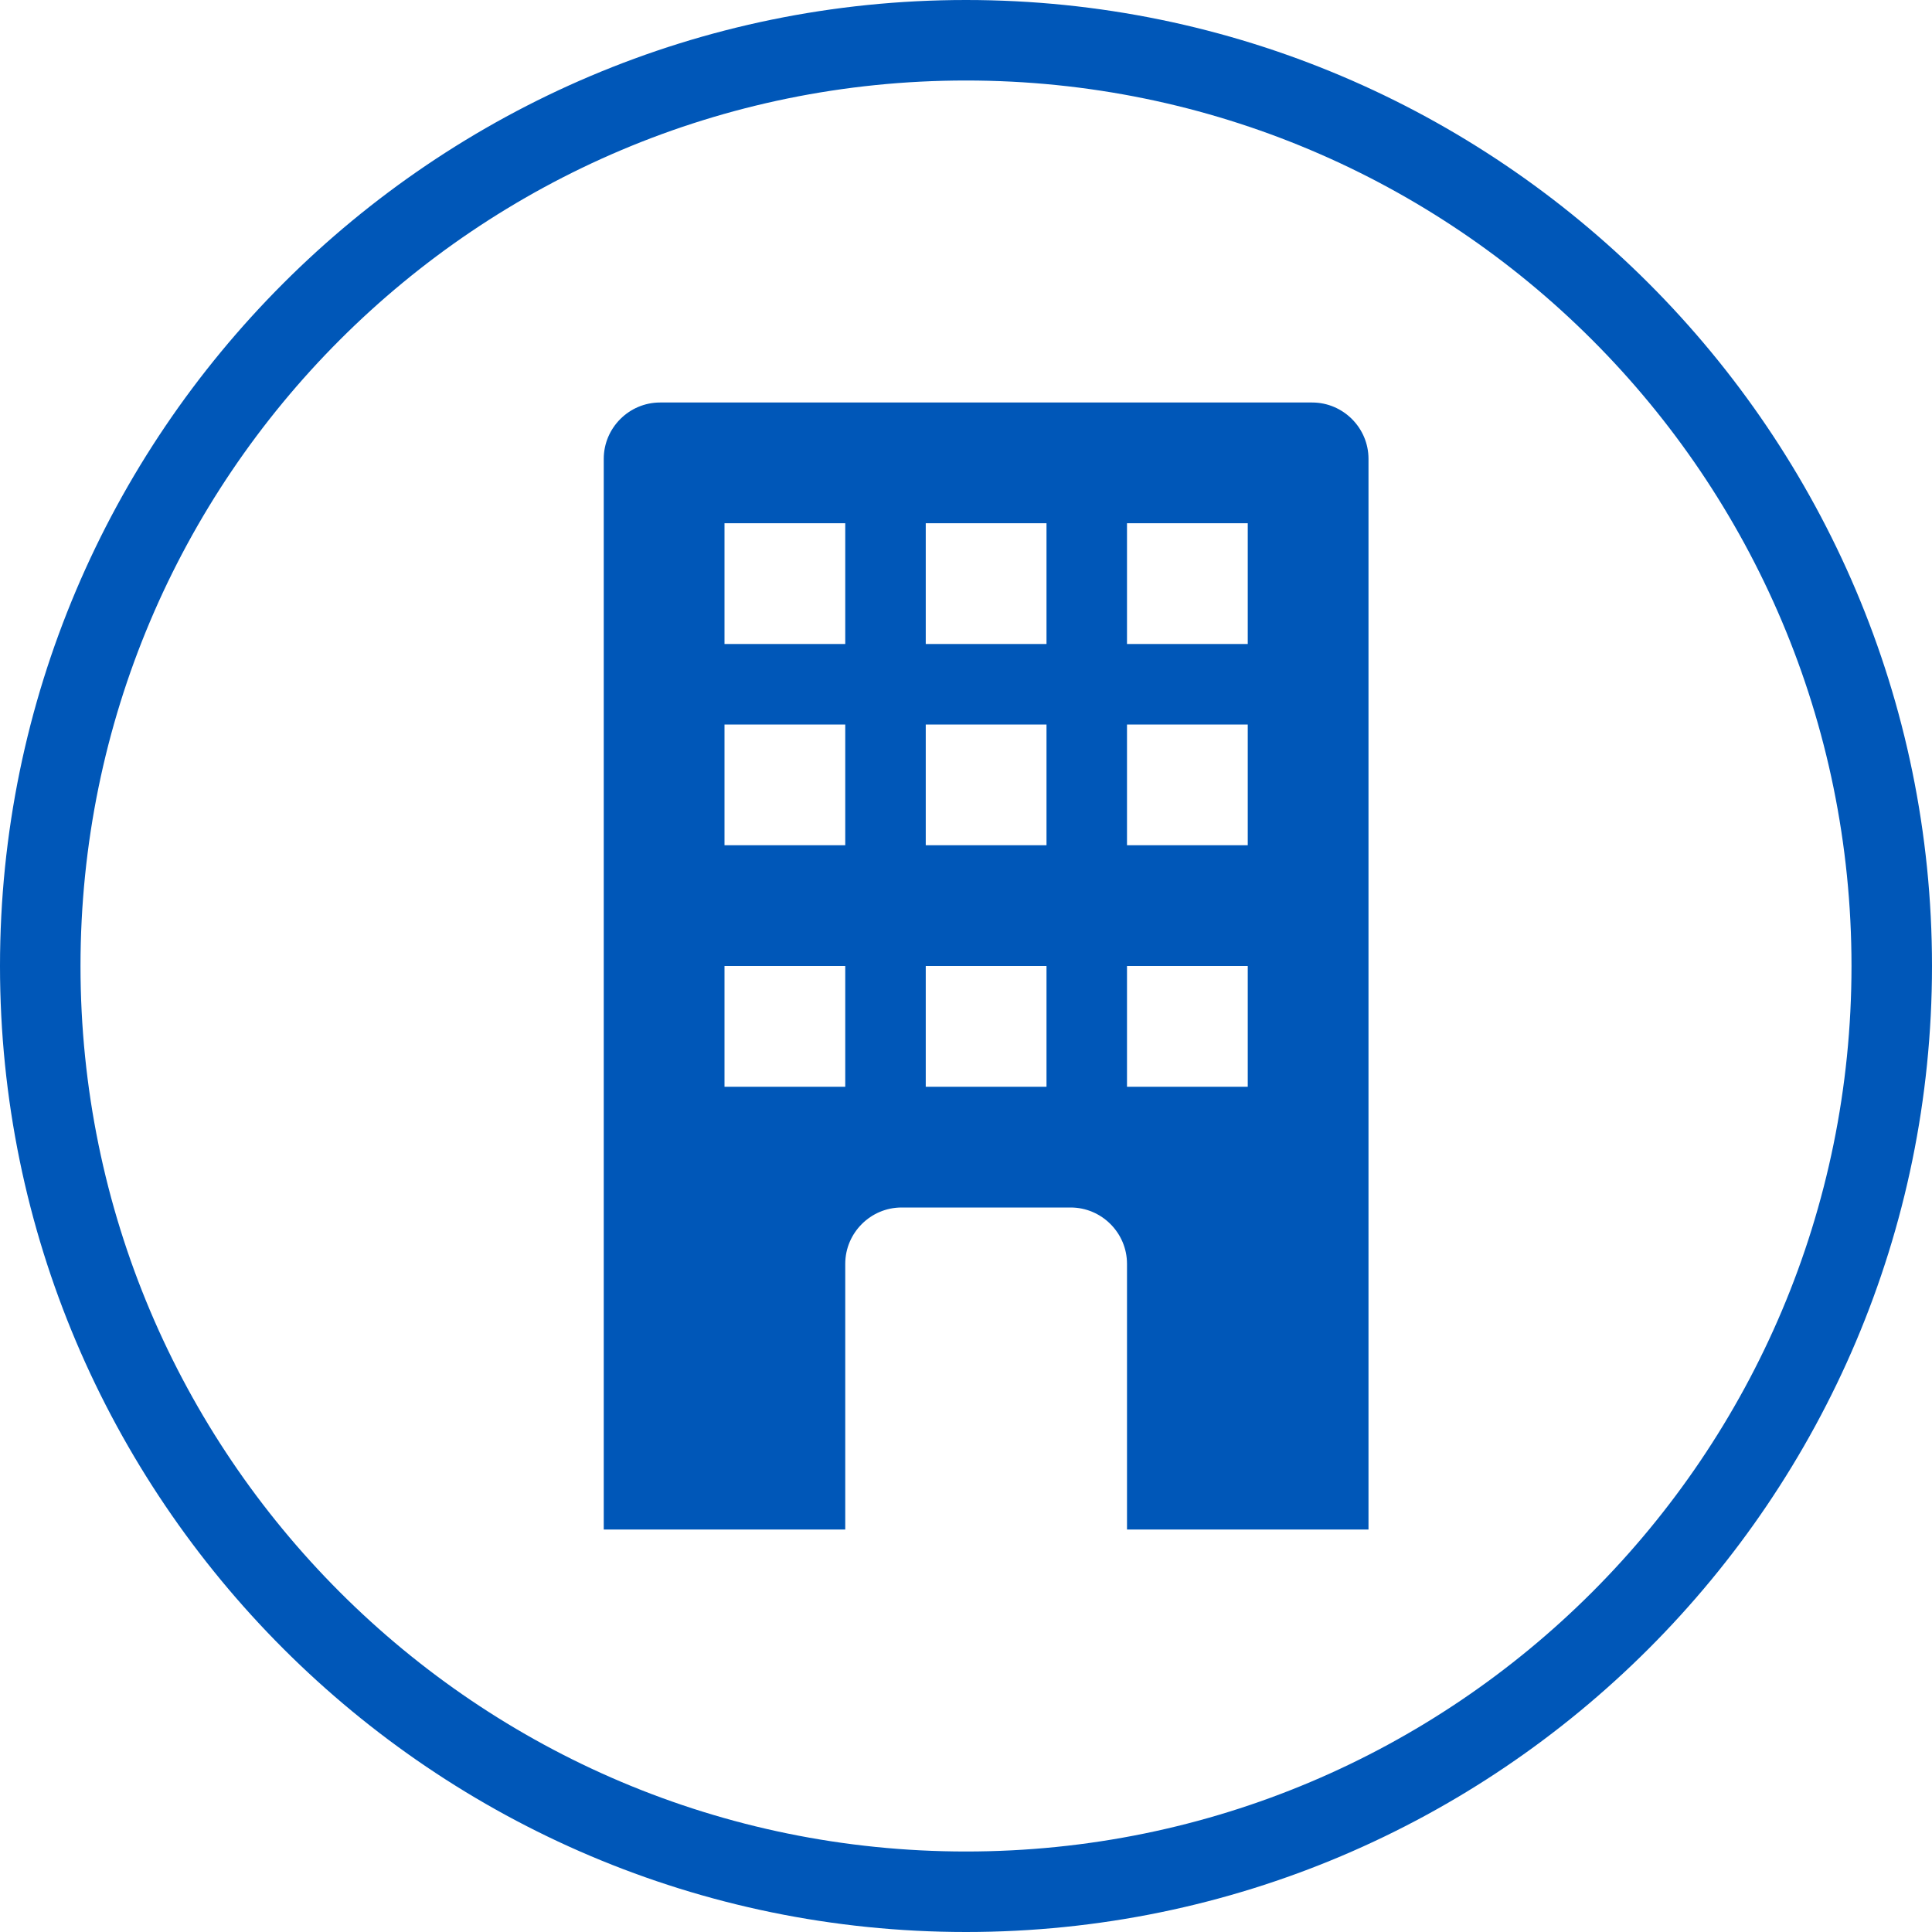
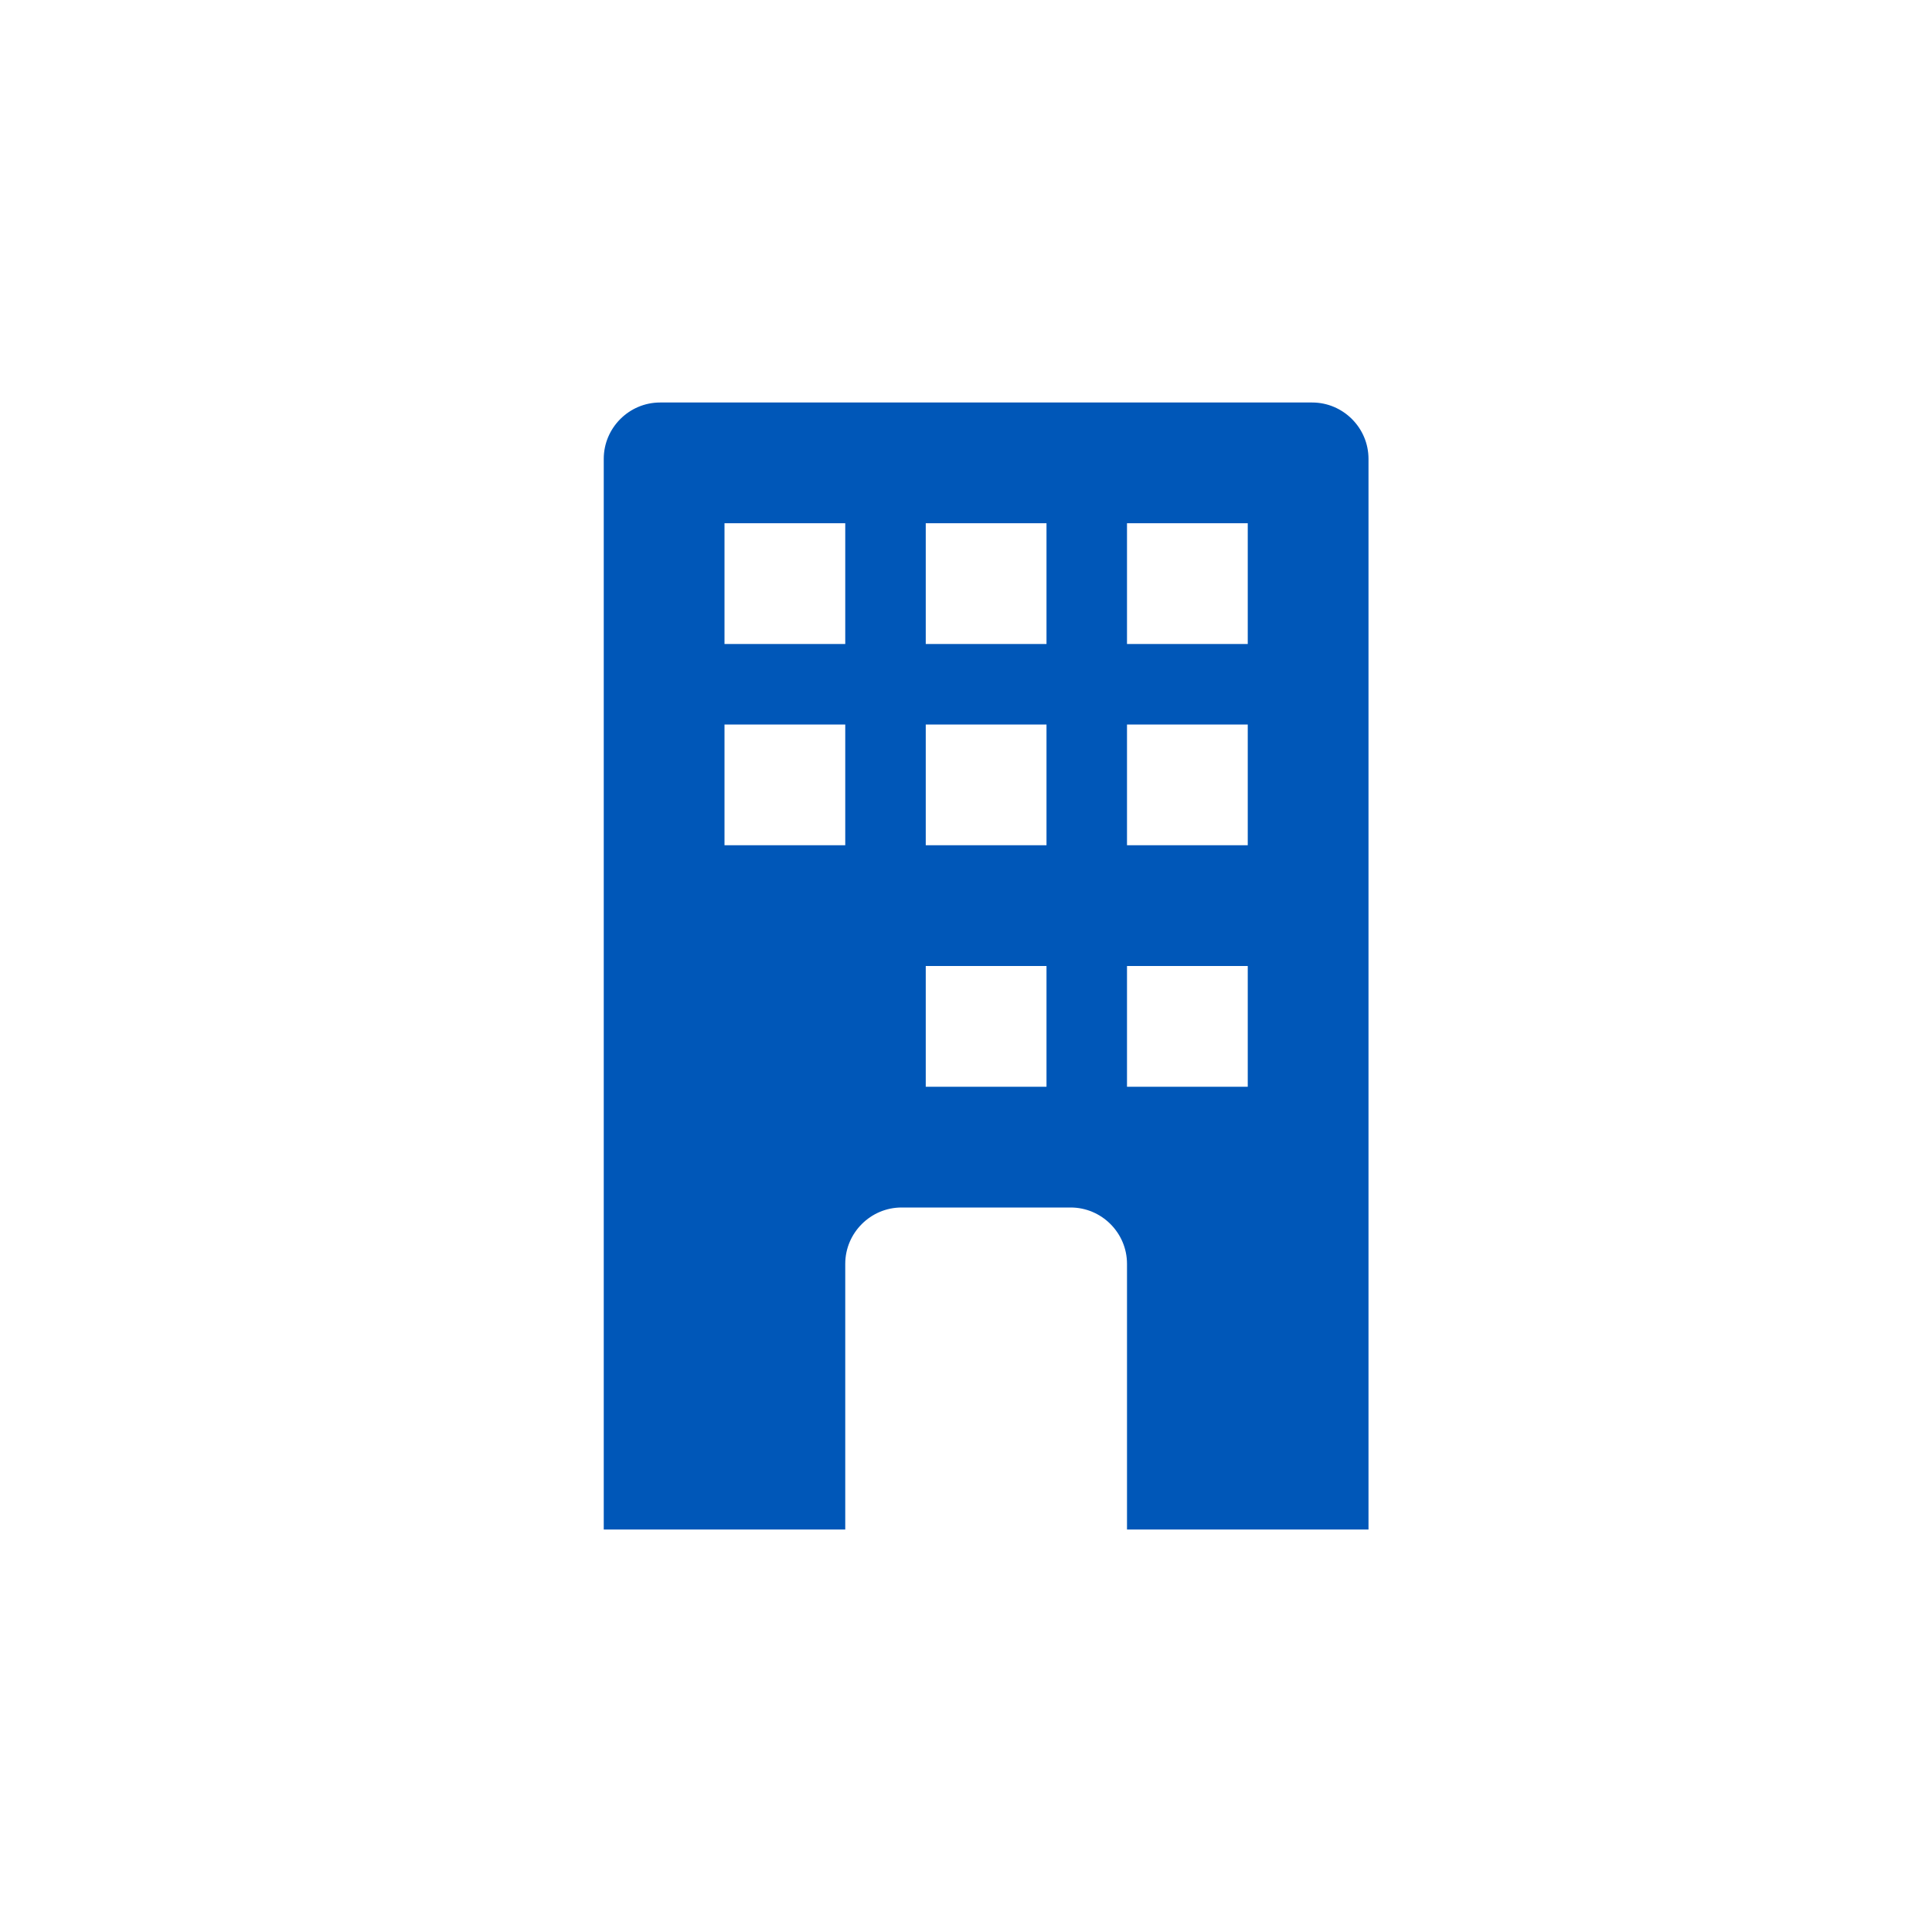
<svg xmlns="http://www.w3.org/2000/svg" id="Layer_1" data-name="Layer 1" viewBox="0 0 48 48">
  <defs>
    <style>
      .cls-1 {
        fill: #0057b8;
        stroke-width: 0px;
      }
    </style>
  </defs>
-   <path class="cls-1" d="M24,2c12.15,0,22,9.85,22,22s-9.85,22-22,22S2,36.15,2,24,11.85,2,24,2M24,0C10.77,0,0,10.77,0,24s10.77,24,24,24,24-10.77,24-24S37.23,0,24,0h0Z" />
-   <path class="cls-1" d="M32.6,10h-16.2c-.77,0-1.4.63-1.4,1.4v26.6h6v-6.6c0-.77.63-1.4,1.4-1.4h4.2c.77,0,1.4.63,1.4,1.4v6.6h6V11.4c0-.77-.63-1.4-1.4-1.4ZM21,27h-3v-3h3v3ZM21,21h-3v-3h3v3ZM21,16h-3v-3h3v3ZM26,27h-3v-3h3v3ZM26,21h-3v-3h3v3ZM26,16h-3v-3h3v3ZM31,27h-3v-3h3v3ZM31,21h-3v-3h3v3ZM31,16h-3v-3h3v3Z" />
+   <path class="cls-1" d="M32.6,10h-16.2c-.77,0-1.4.63-1.4,1.4v26.6h6v-6.6c0-.77.63-1.4,1.4-1.4h4.2c.77,0,1.4.63,1.4,1.4v6.6h6V11.4c0-.77-.63-1.4-1.4-1.4ZM21,27h-3v-3v3ZM21,21h-3v-3h3v3ZM21,16h-3v-3h3v3ZM26,27h-3v-3h3v3ZM26,21h-3v-3h3v3ZM26,16h-3v-3h3v3ZM31,27h-3v-3h3v3ZM31,21h-3v-3h3v3ZM31,16h-3v-3h3v3Z" />
</svg>